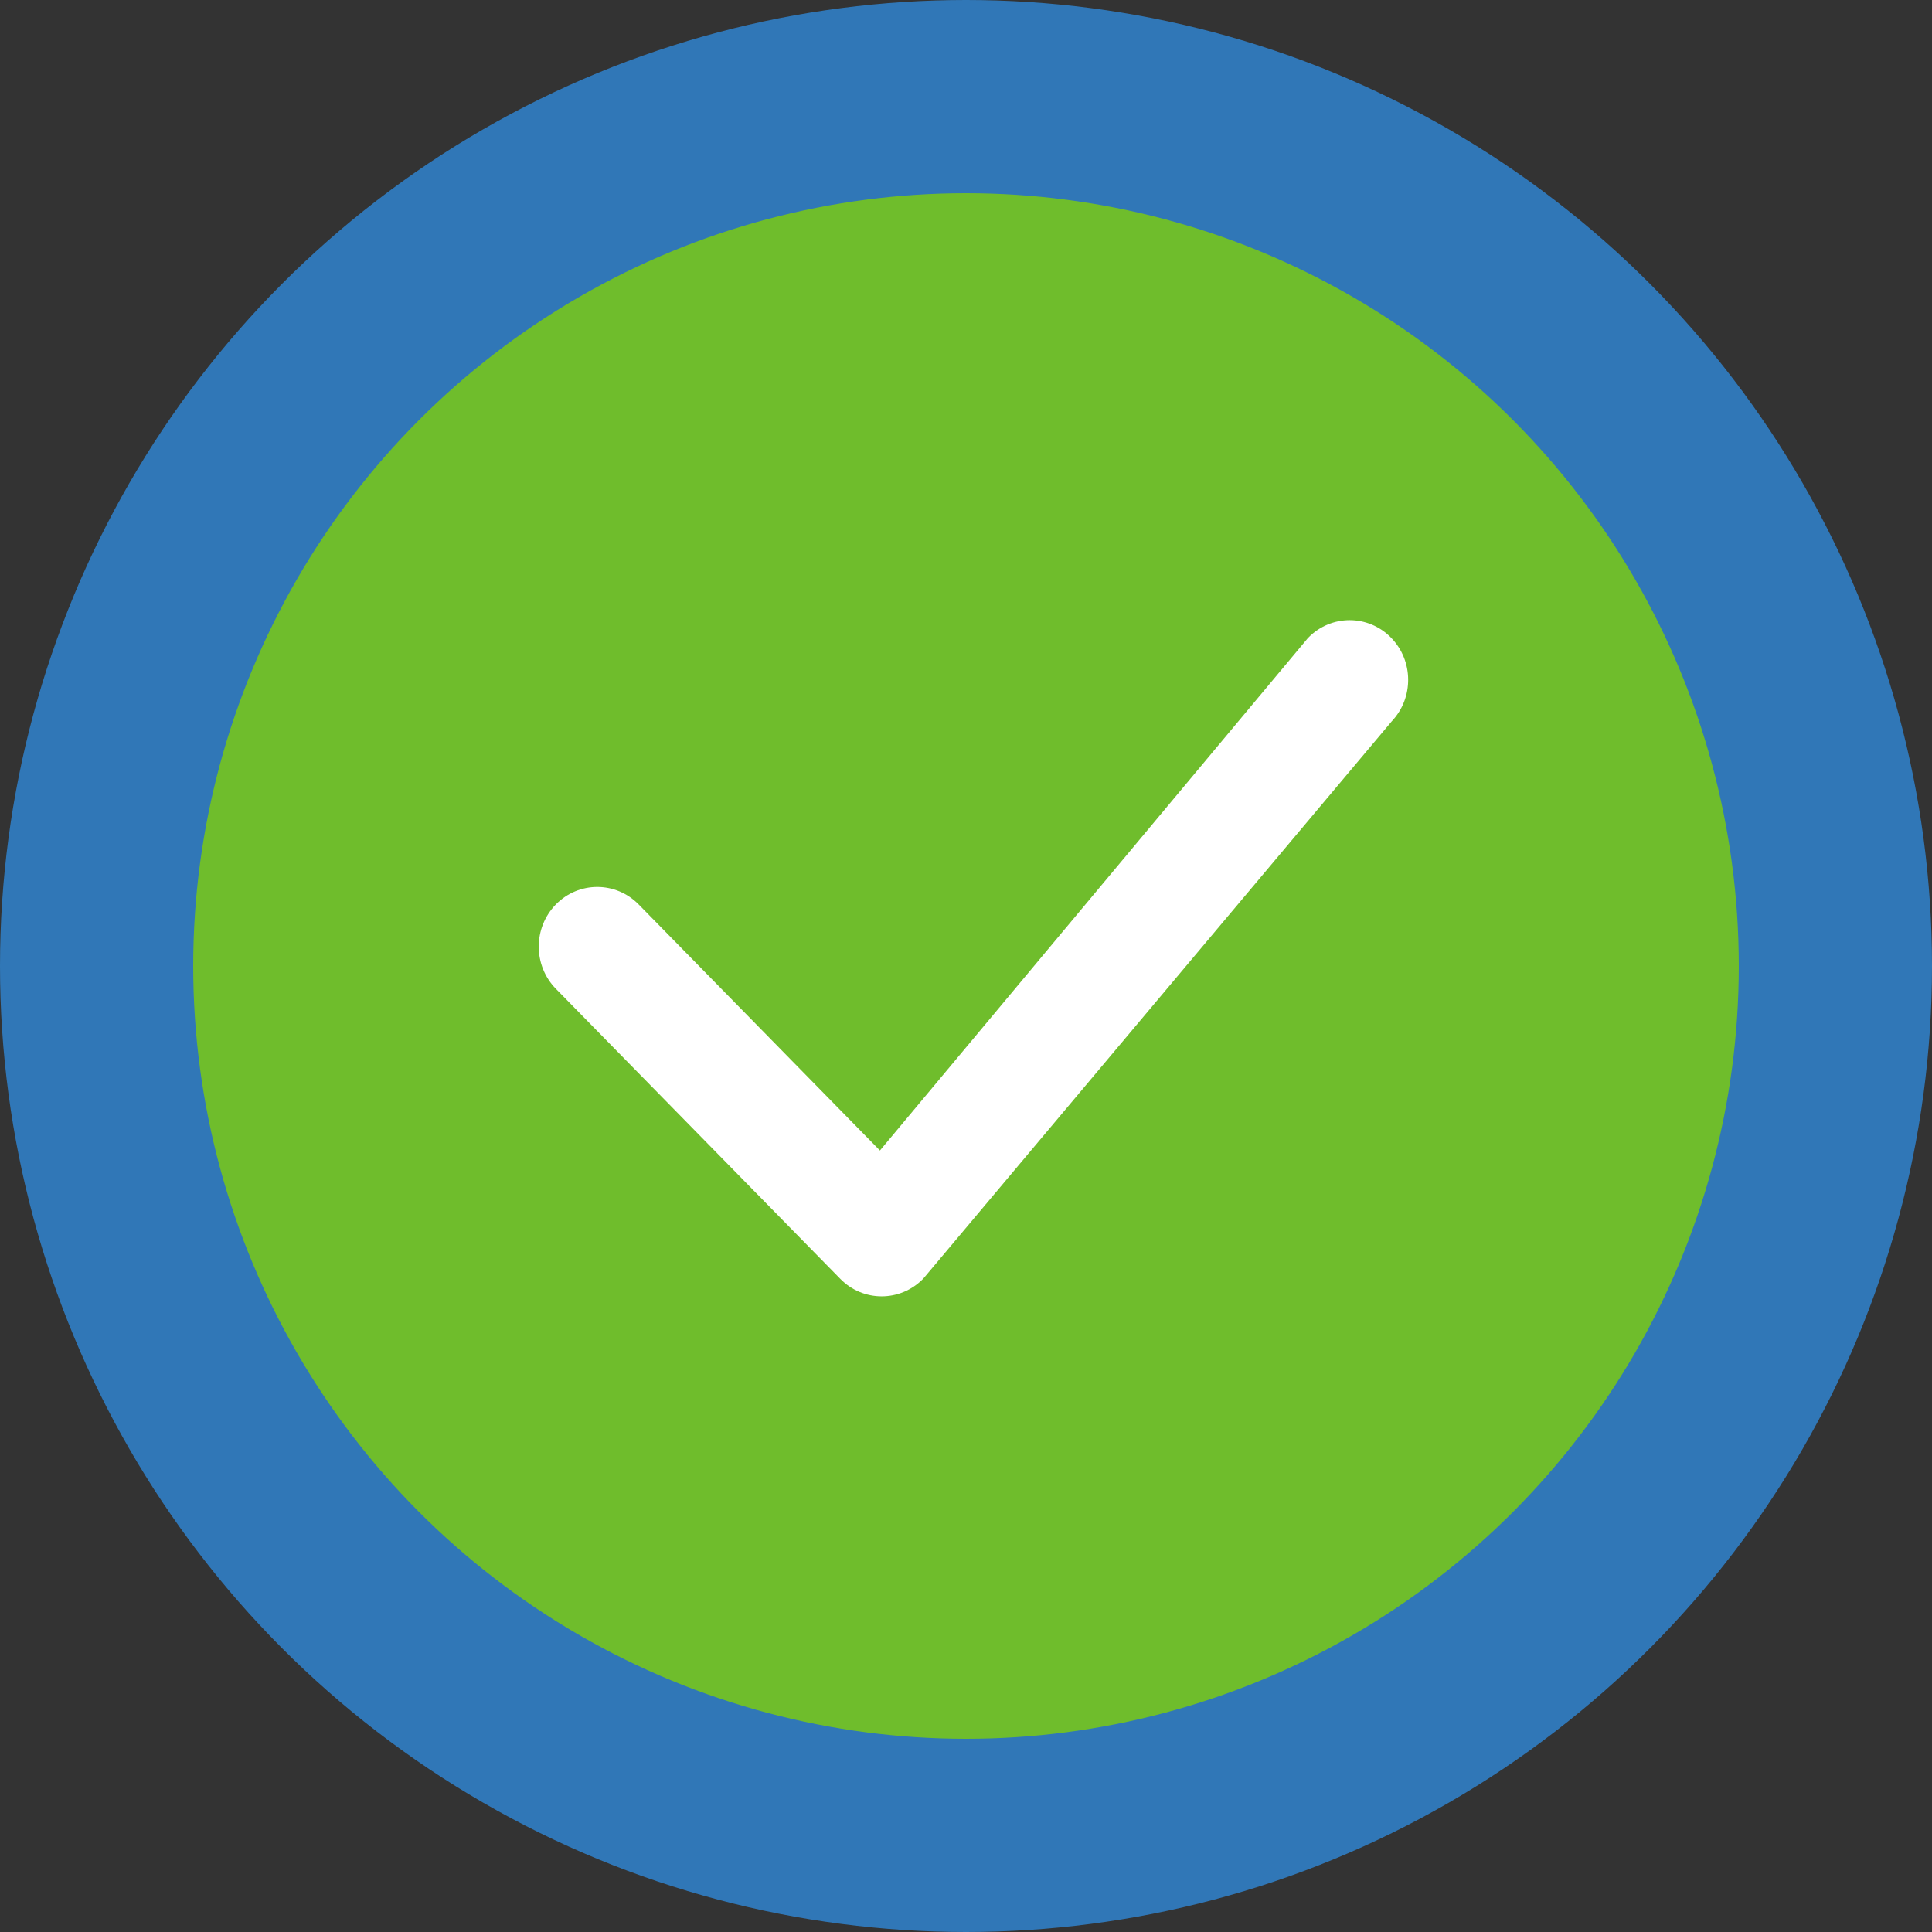
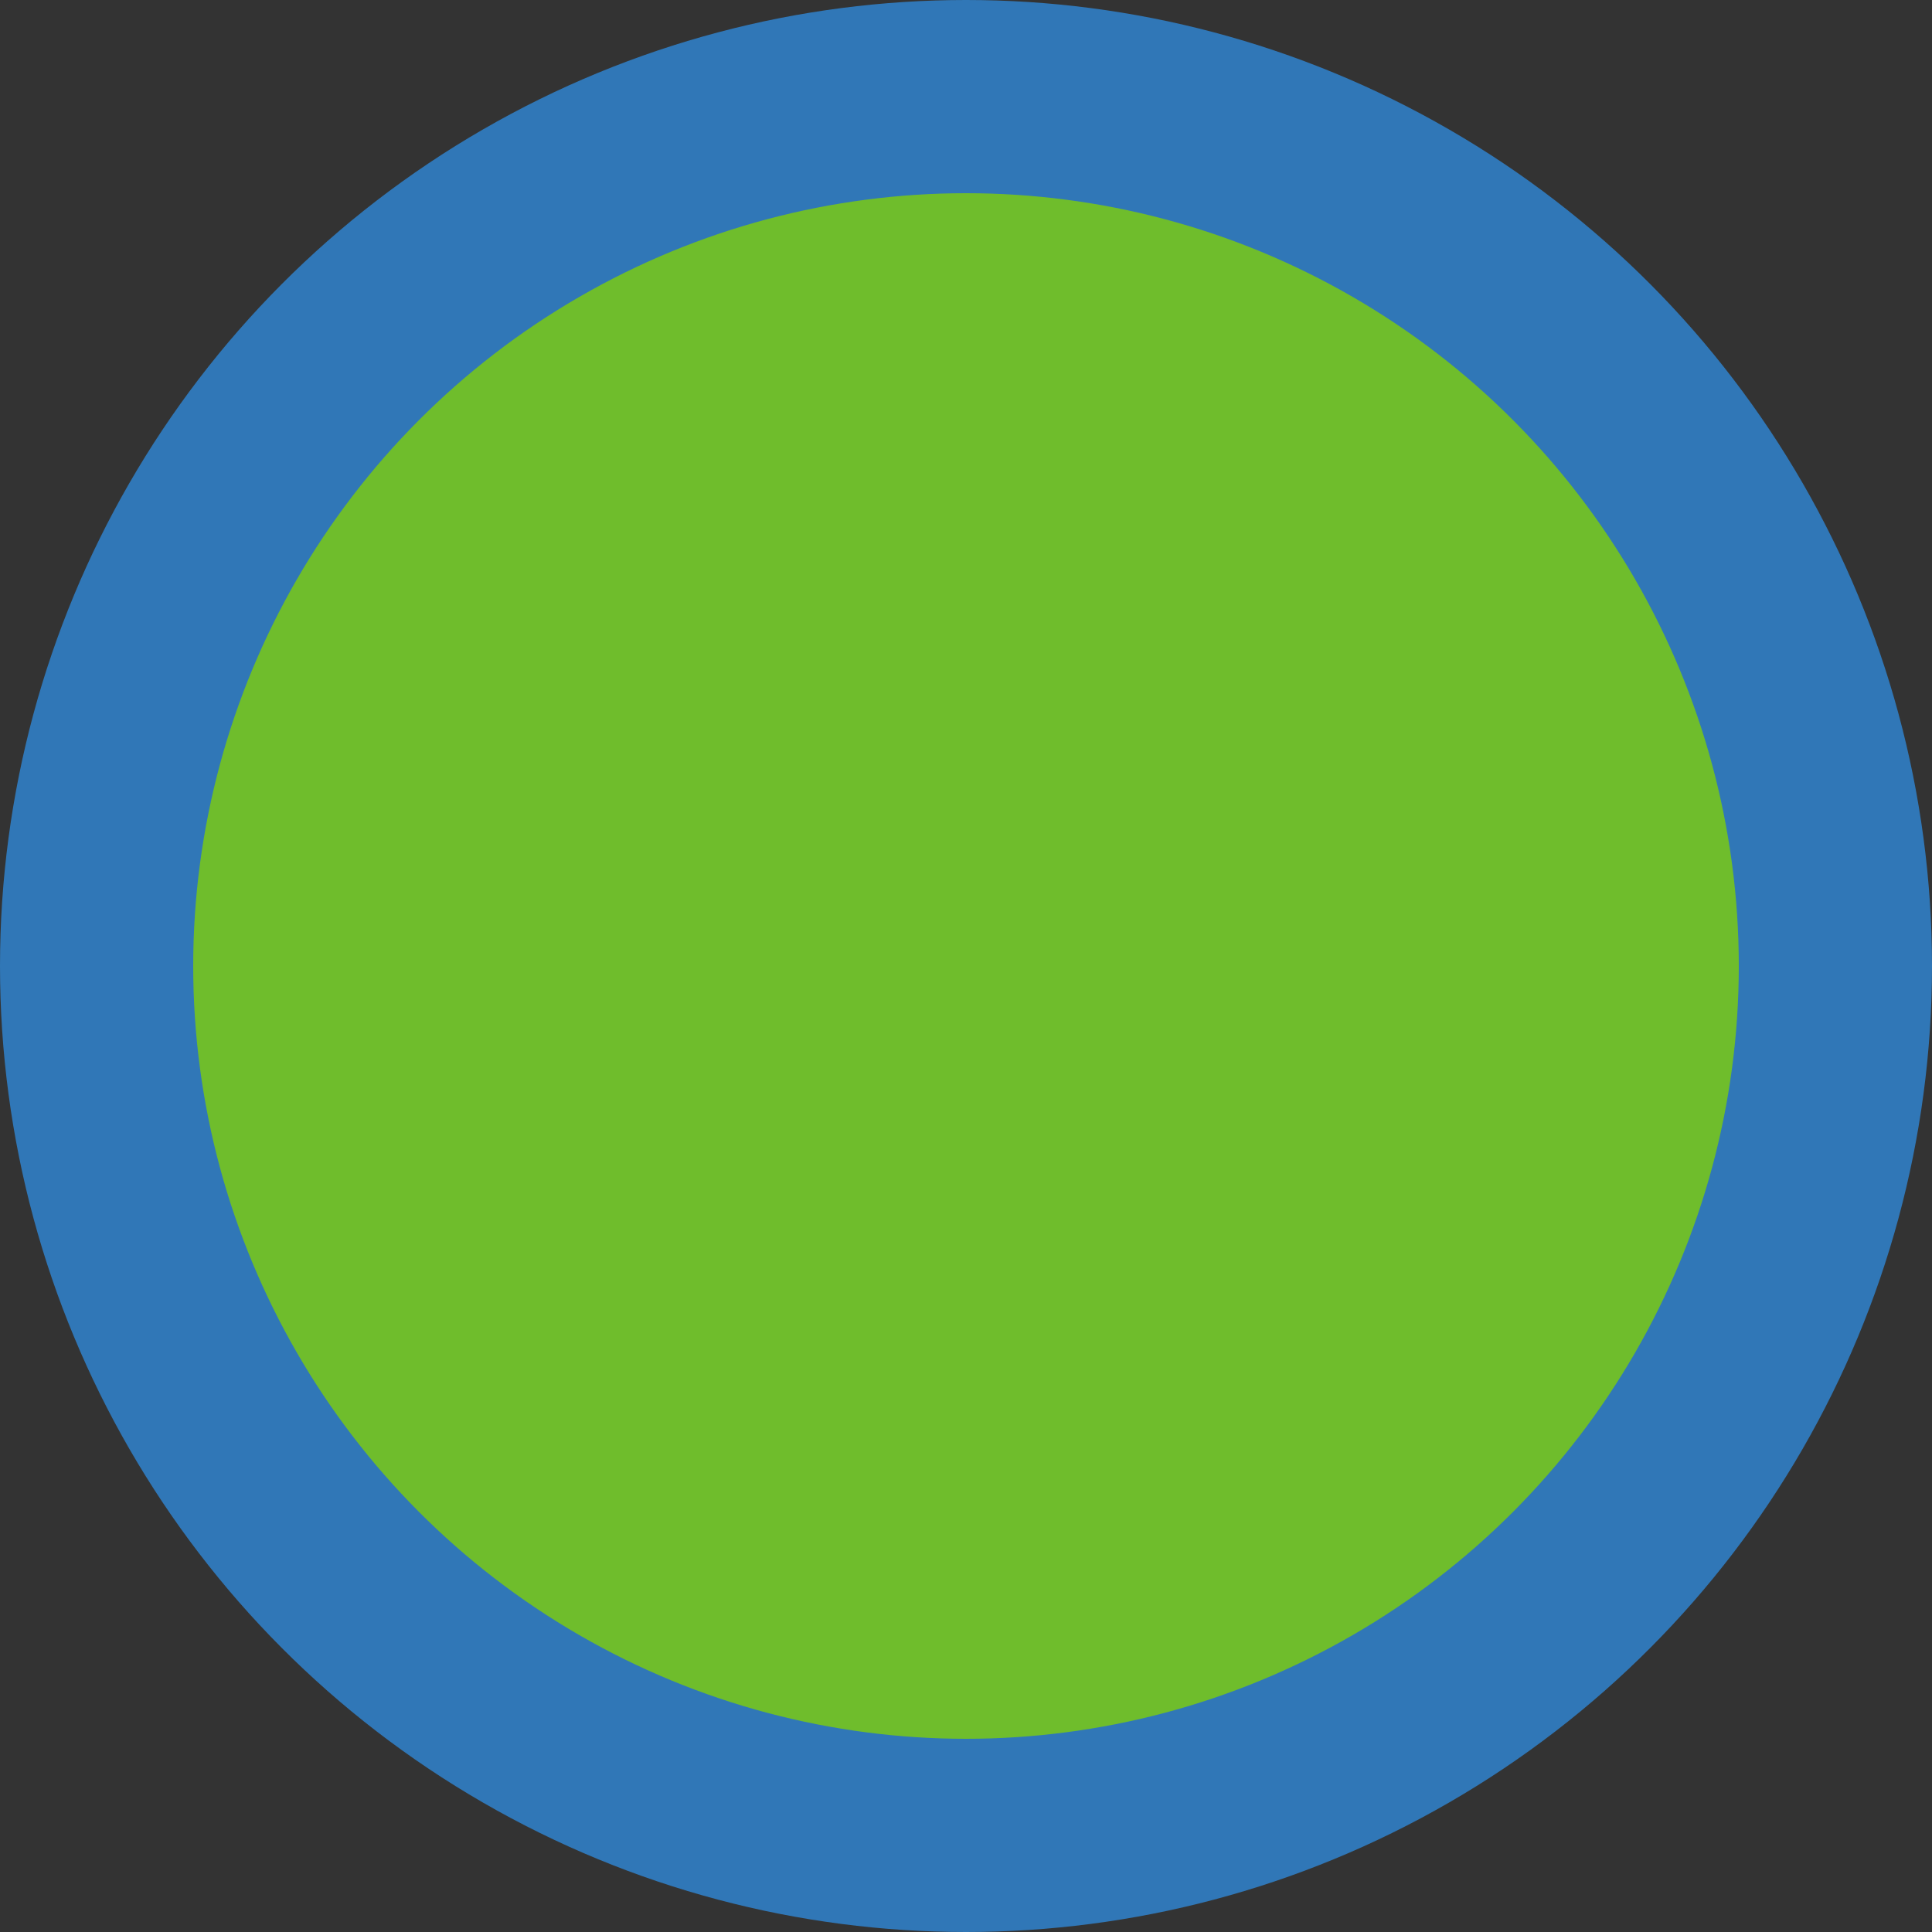
<svg xmlns="http://www.w3.org/2000/svg" width="40" height="40" viewBox="0 0 40 40" fill="none">
  <rect x="0" y="0" width="40" height="40" fill="#333333" stroke="none" />
  <circle cx="20" cy="20" r="18" fill="#6FBD2C" stroke="#3077B7" stroke-width="4" />
-   <path d="M27.087 13.202C27.56 12.719 28.327 12.719 28.8 13.202C29.267 13.678 29.273 14.447 28.817 14.931L19.14 26.444C19.131 26.456 19.121 26.467 19.11 26.478C18.637 26.96 17.87 26.96 17.398 26.478L11.509 20.472C11.036 19.99 11.036 19.208 11.509 18.725C11.982 18.243 12.749 18.243 13.222 18.725L18.218 23.82L27.055 13.239C27.065 13.226 27.075 13.213 27.087 13.202Z" fill="white" />
</svg>